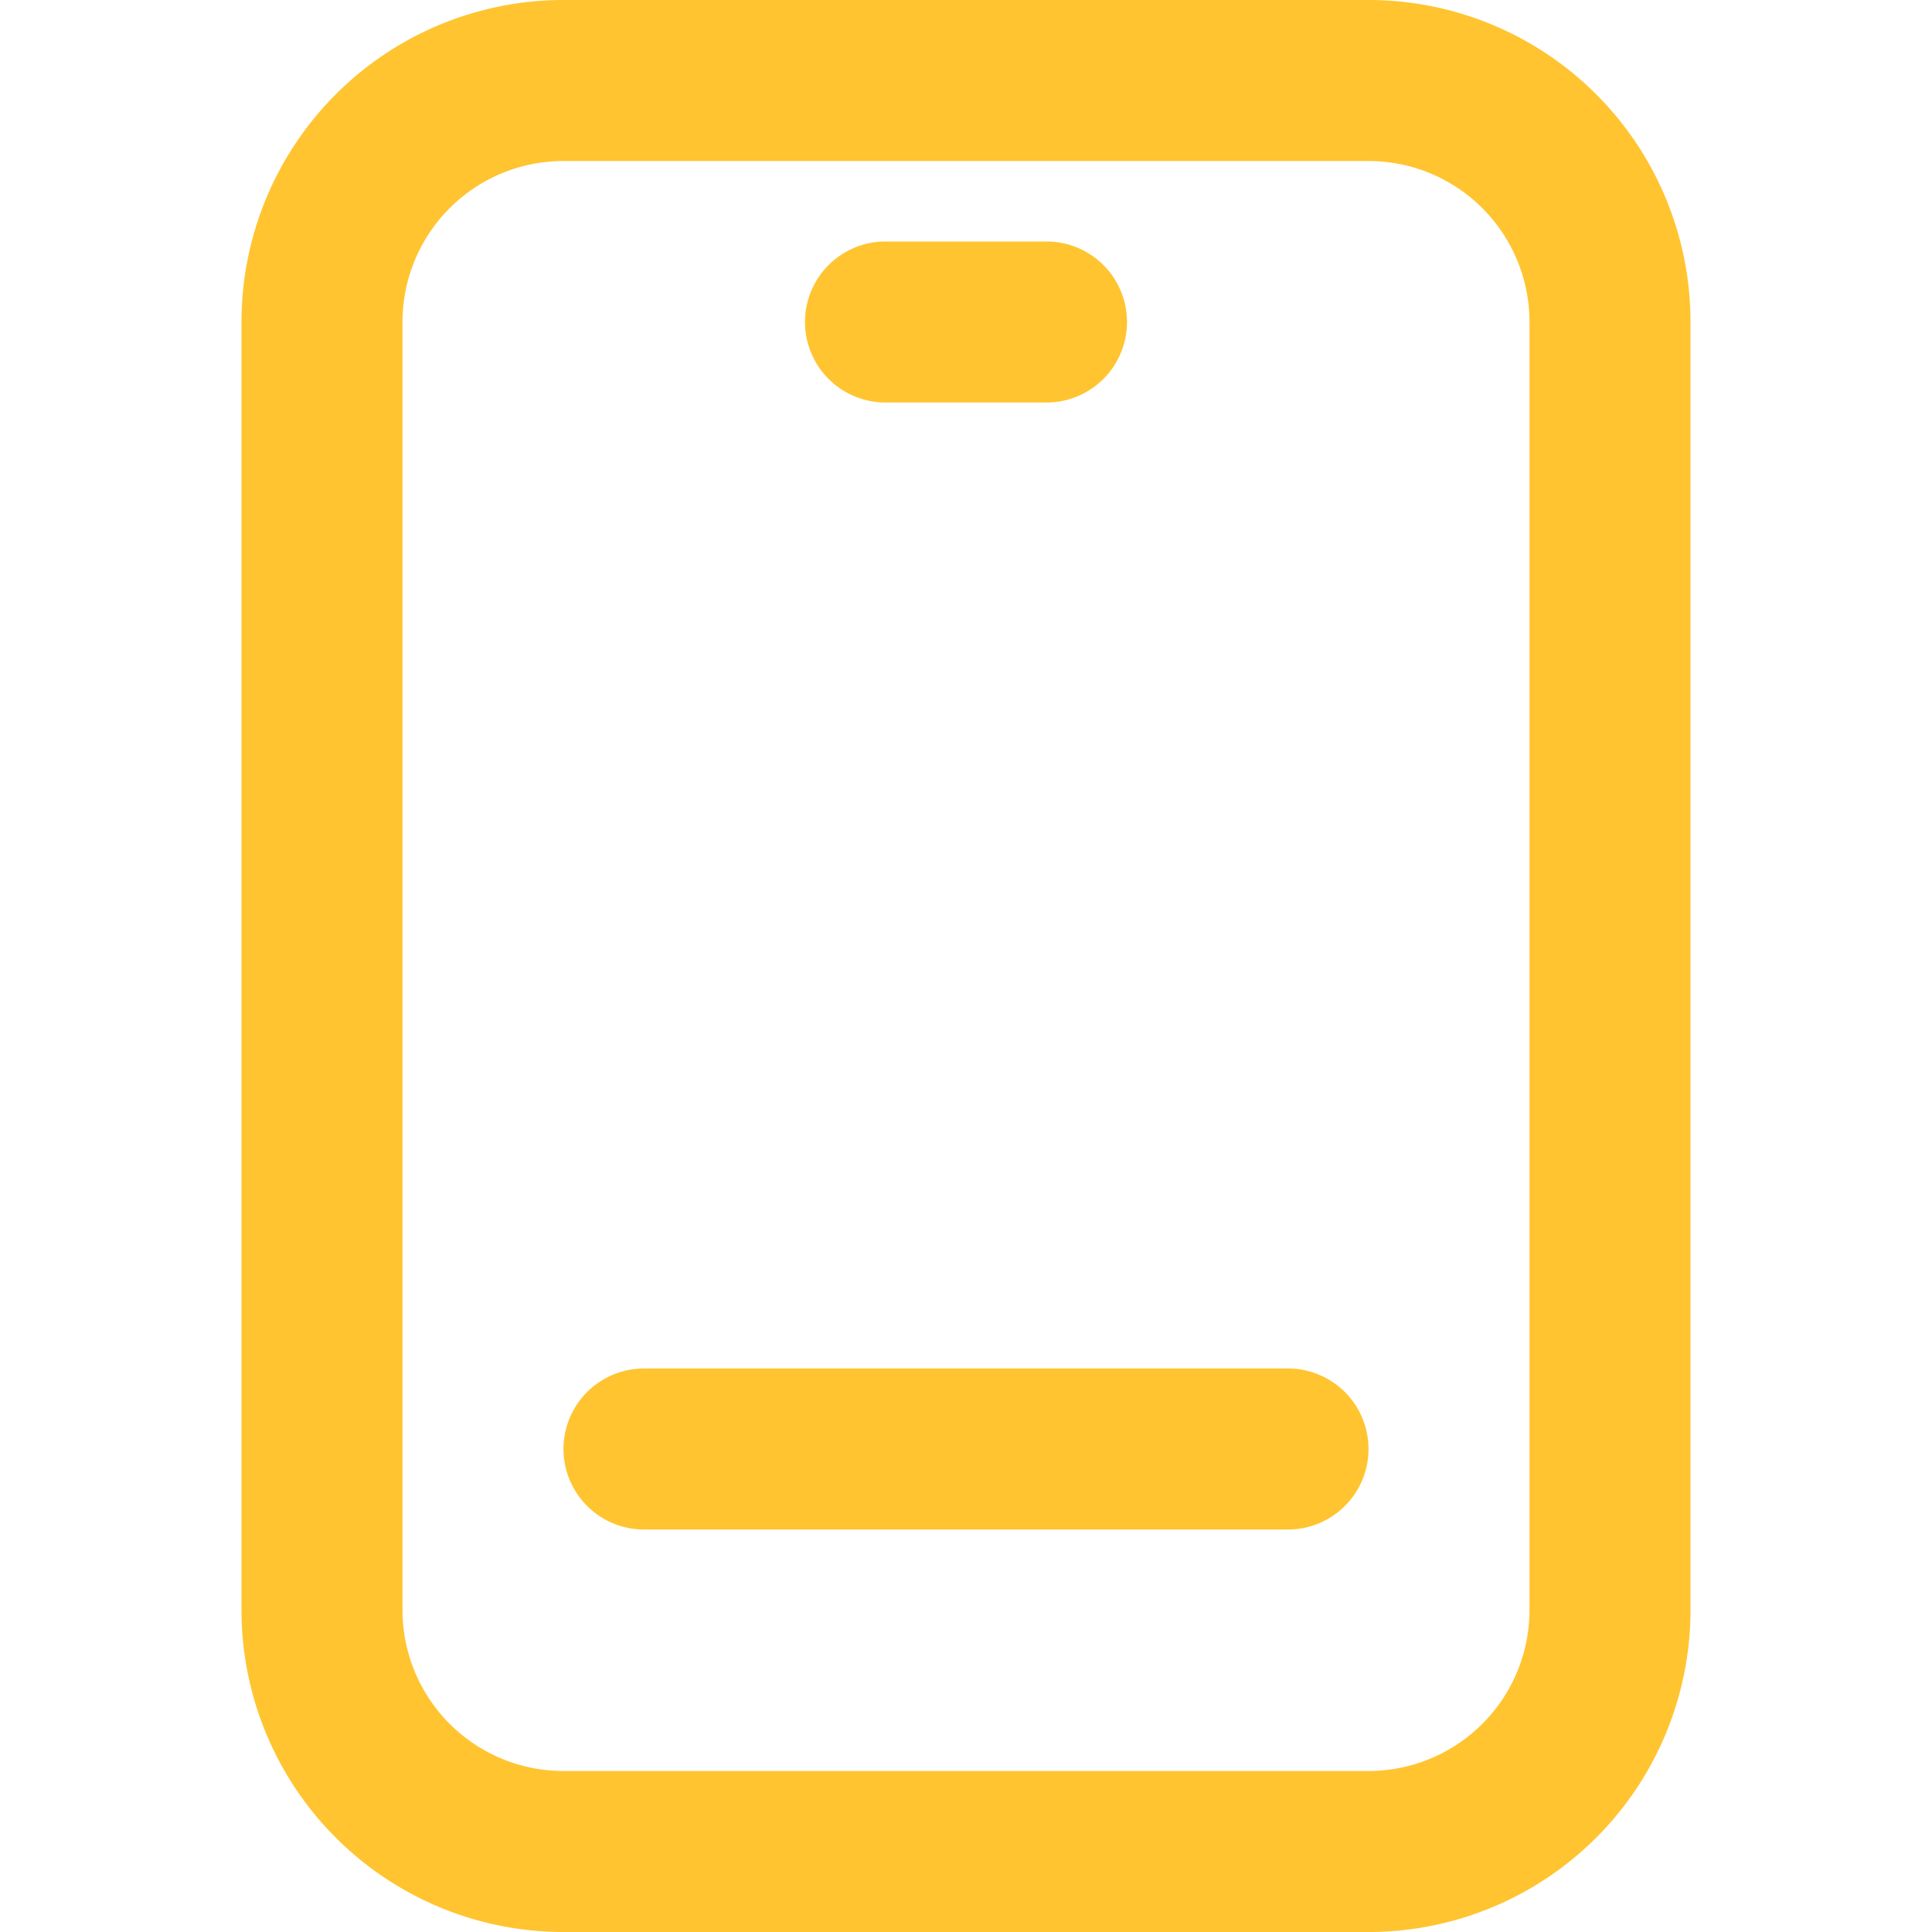
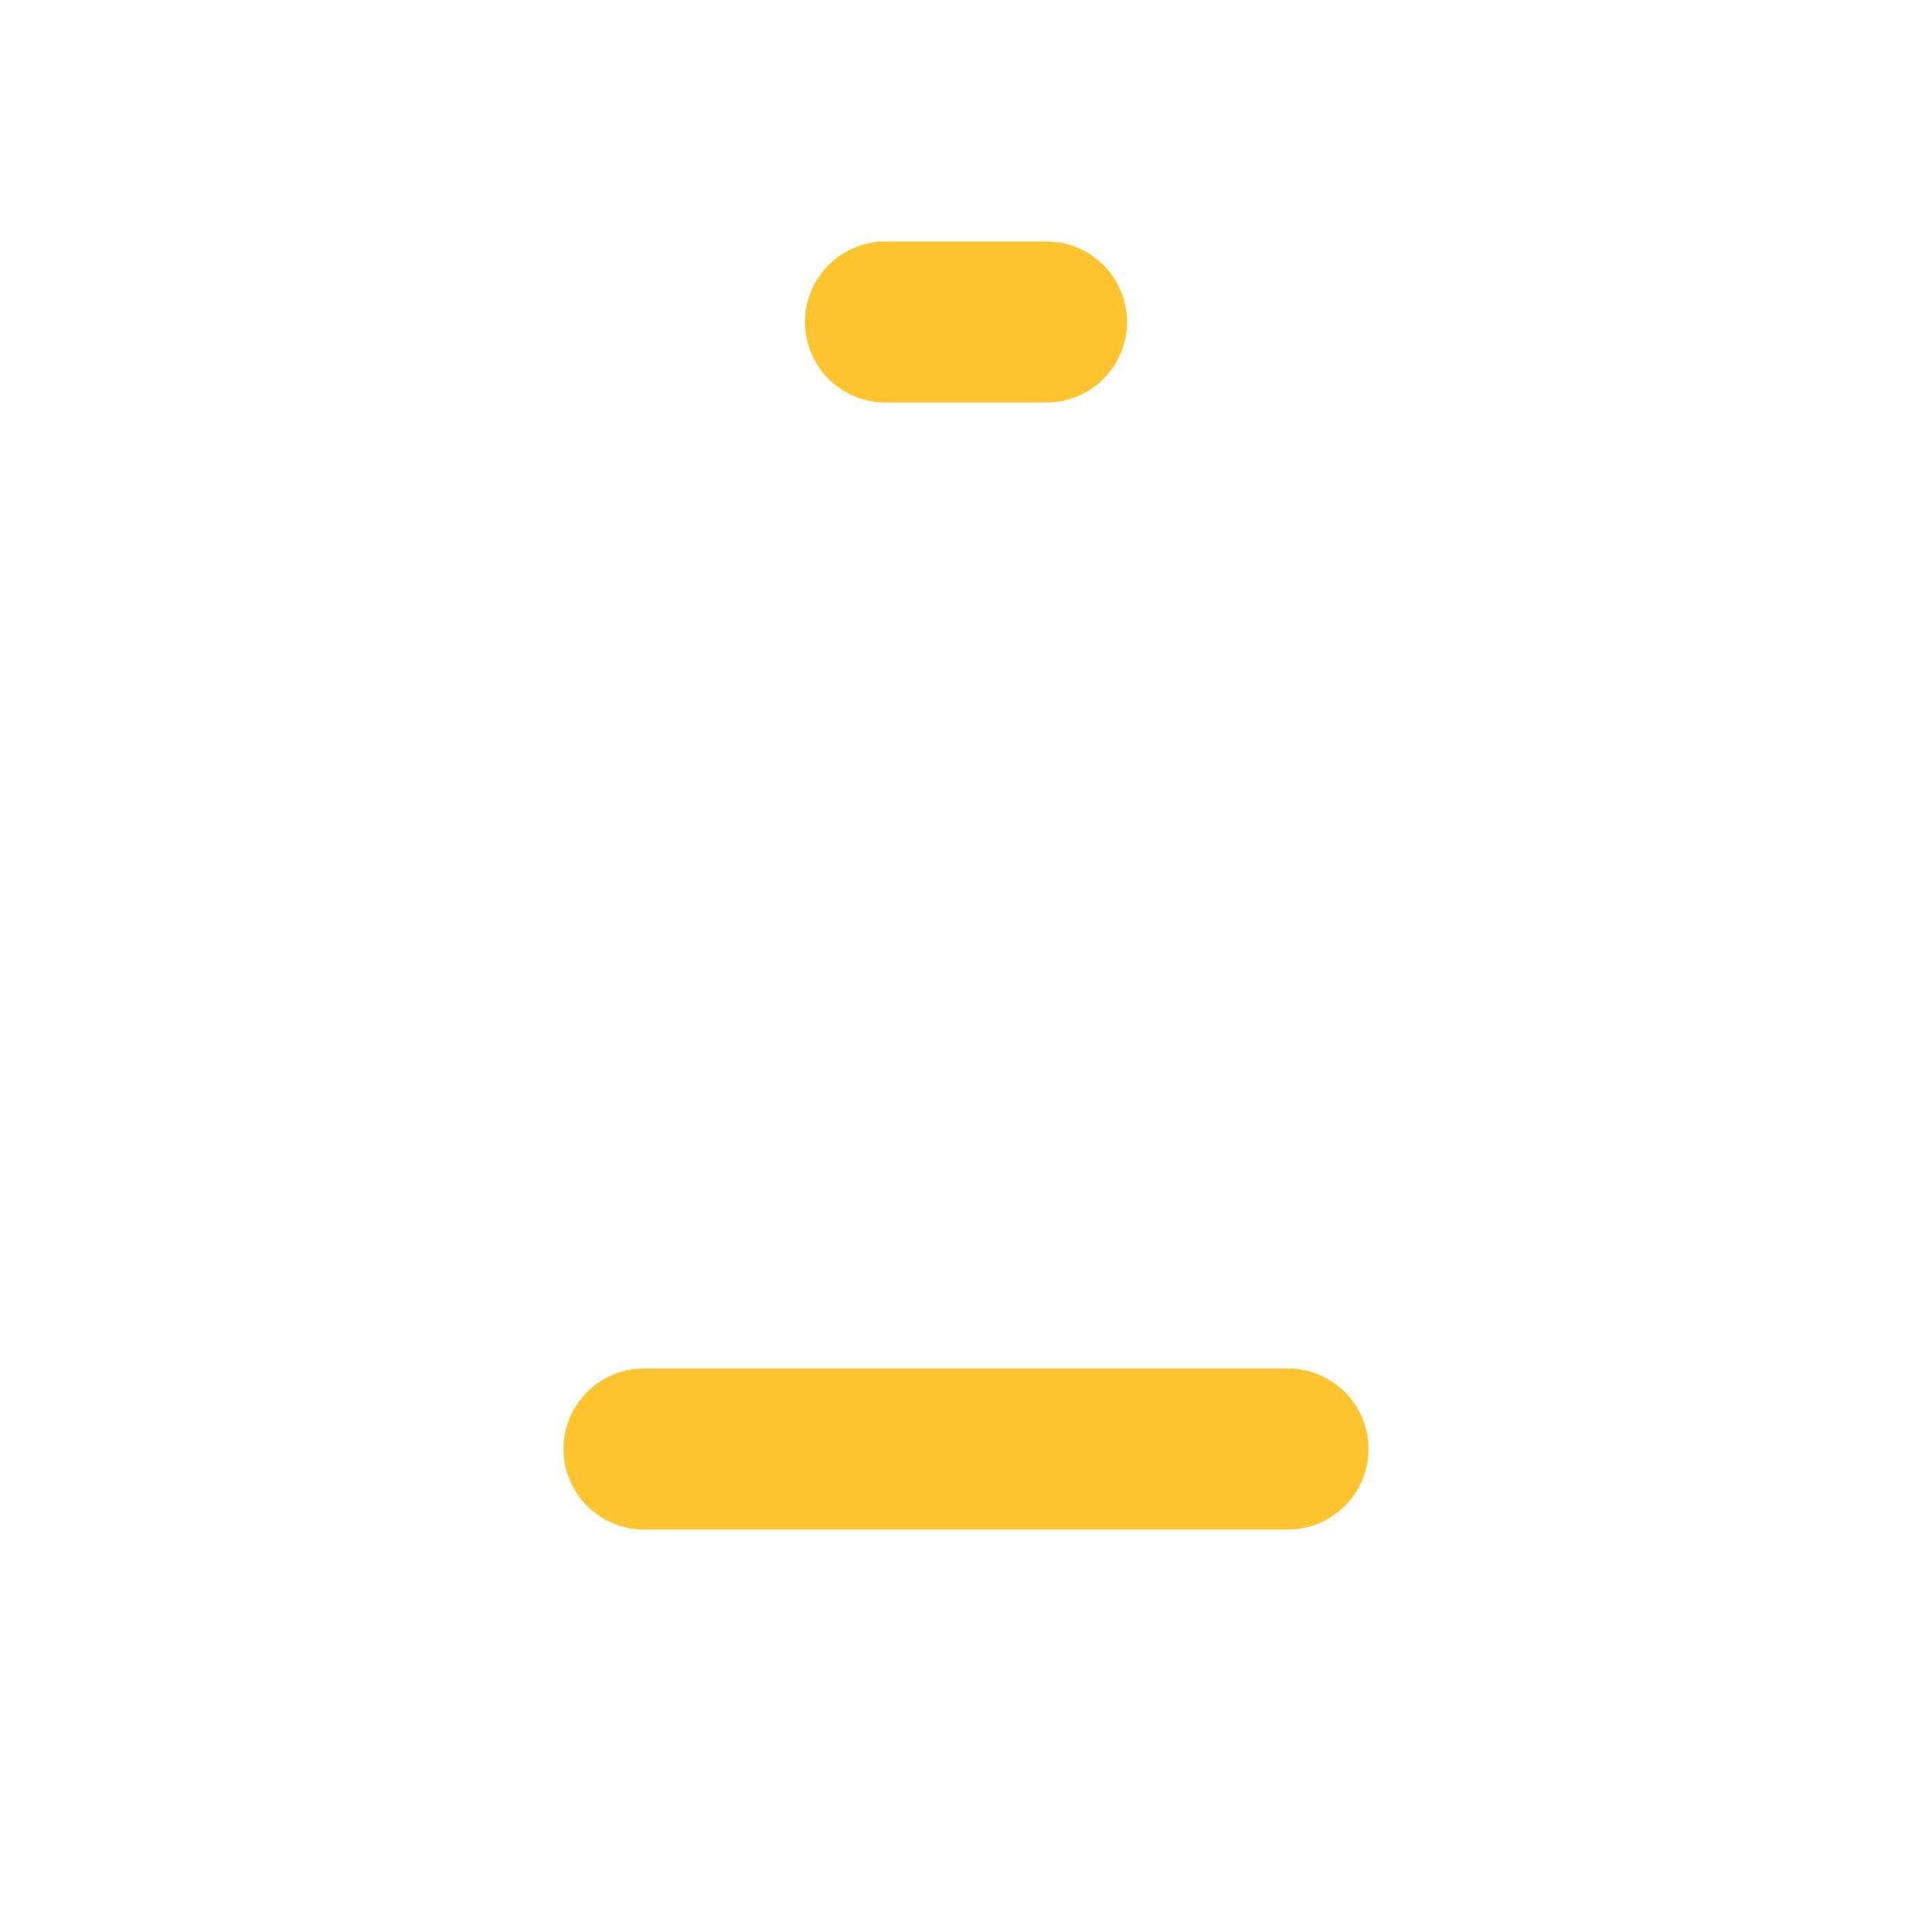
<svg xmlns="http://www.w3.org/2000/svg" id="Icons" viewBox="0 0 24 24">
  <defs>
    <style>.cls-1{fill:#232323;}</style>
  </defs>
-   <path d="M17,24a4,4,0,0,0,4-4V4a4,4,0,0,0-4-4H7A4,4,0,0,0,3,4V20a4,4,0,0,0,4,4ZM5,20V4A2,2,0,0,1,7,2H17a2,2,0,0,1,2,2V20a2,2,0,0,1-2,2H7A2,2,0,0,1,5,20Z" fill="#ffc42f" opacity="1" original-fill="#232323" />
  <path d="M8,19h8a1,1,0,0,0,0-2H8a1,1,0,0,0,0,2Z" fill="#ffc42f" opacity="1" original-fill="#232323" />
  <path d="M11,5h2a1,1,0,0,0,0-2H11a1,1,0,0,0,0,2Z" fill="#ffc42f" opacity="1" original-fill="#232323" />
</svg>